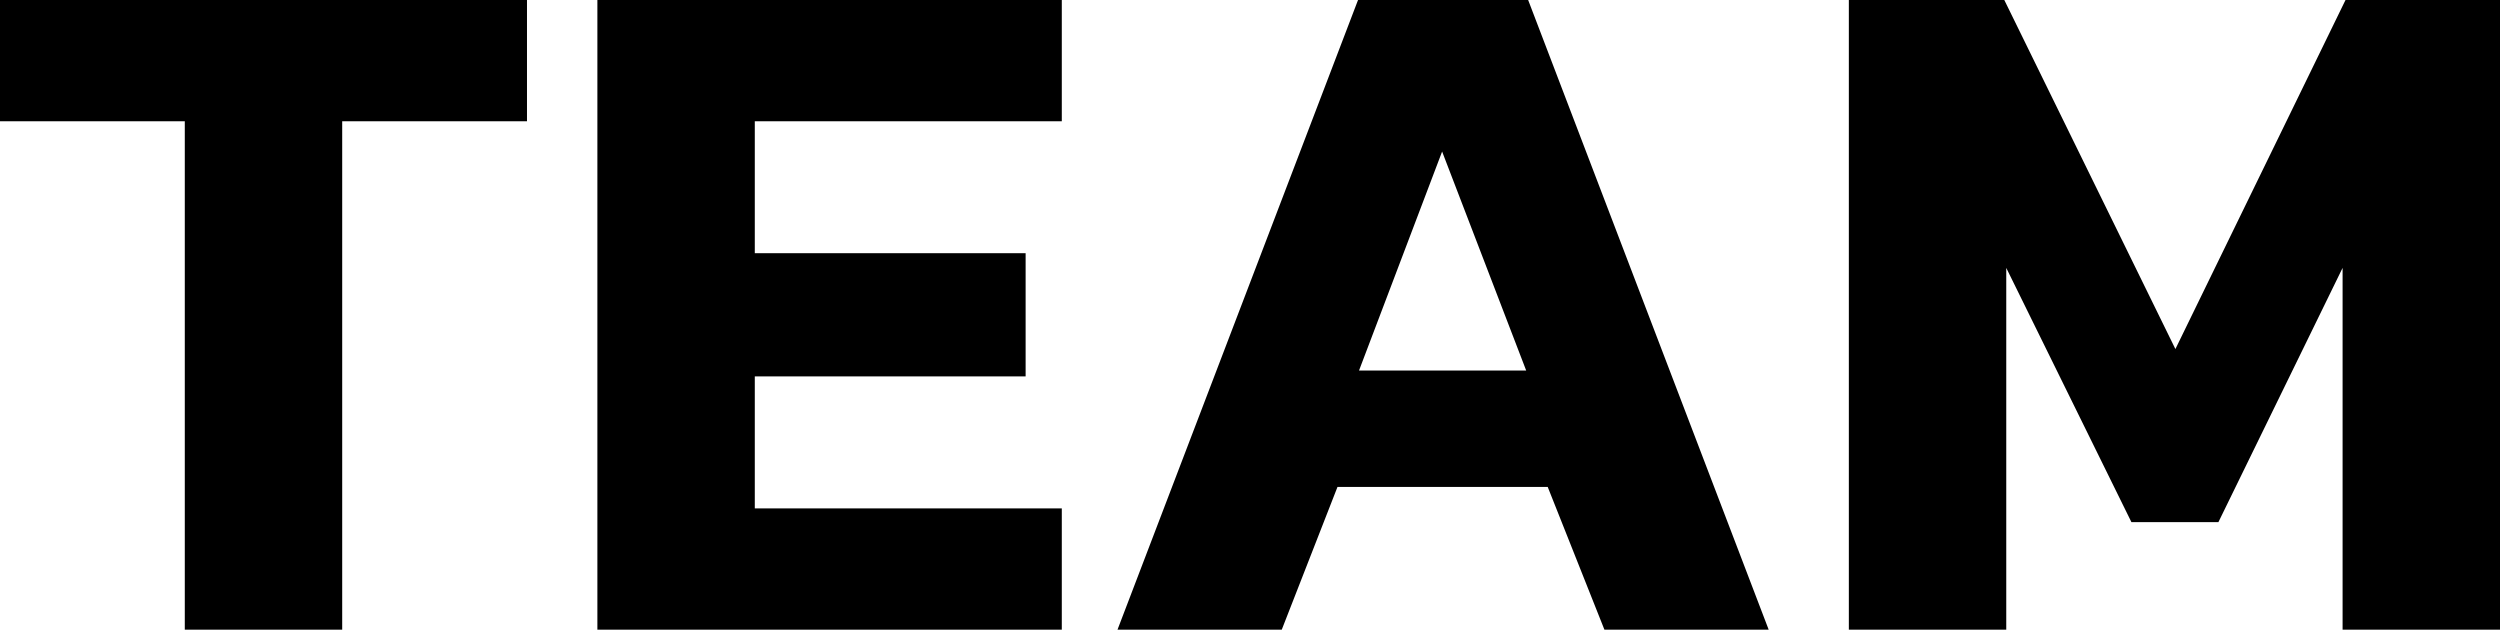
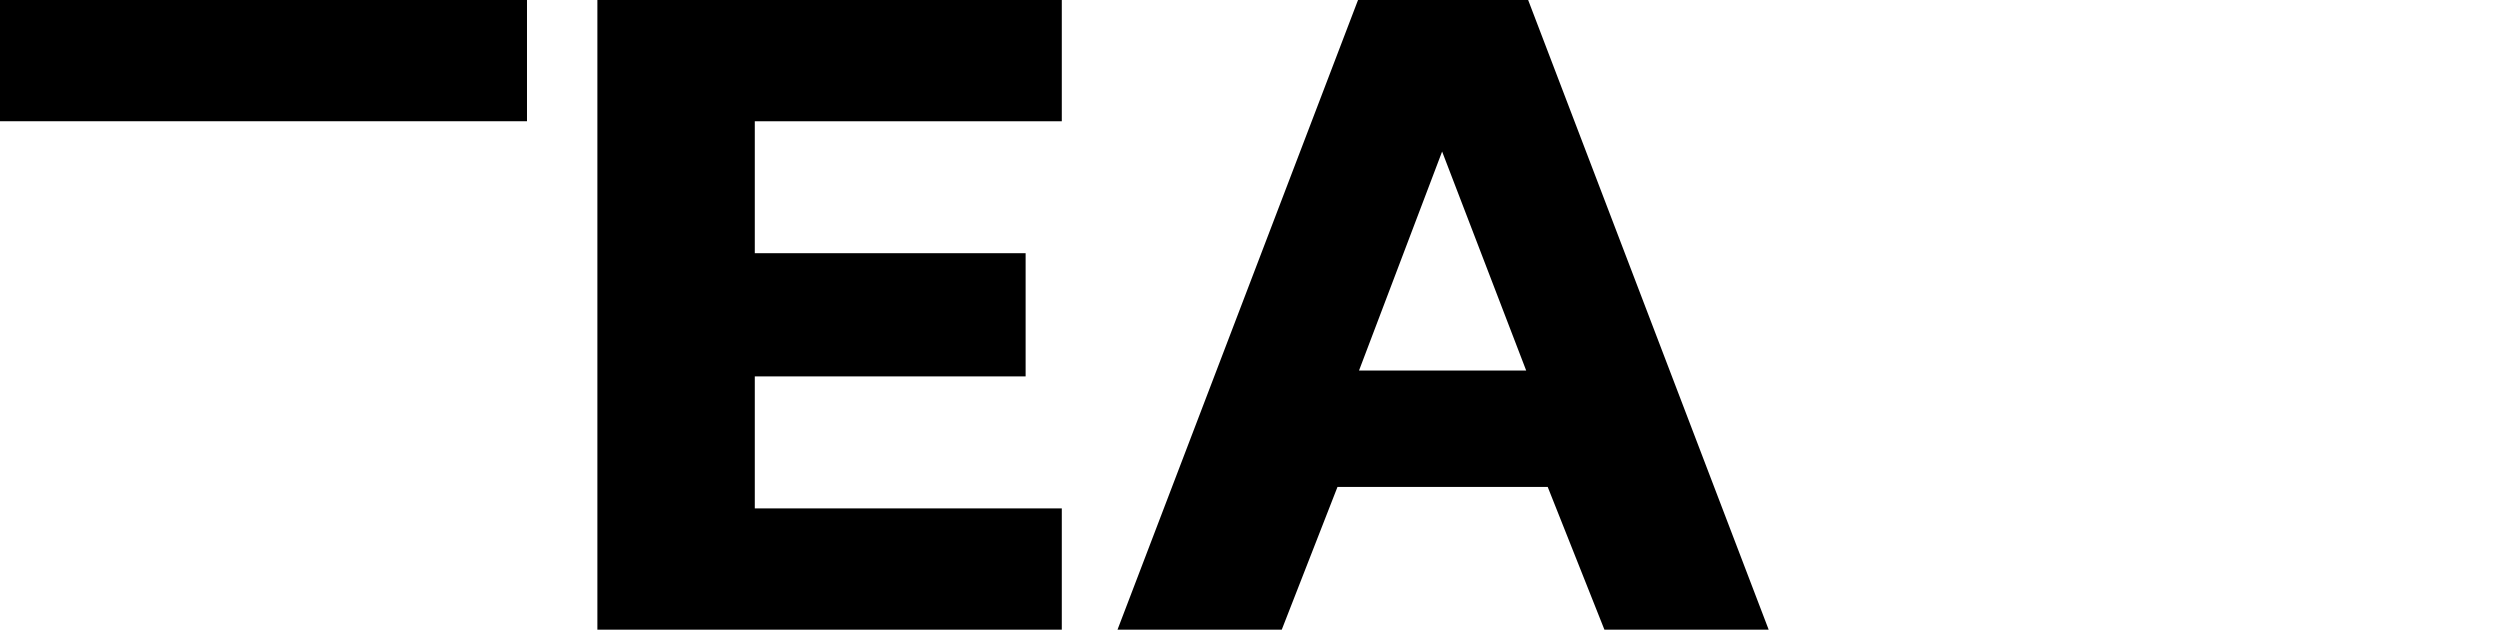
<svg xmlns="http://www.w3.org/2000/svg" id="Laag_1" viewBox="0 0 1789.89 450.8">
-   <path d="M132.3,450.8V86.8H0V0h377.3v86.8h-132.3v364h-112.7Z" />
+   <path d="M132.3,450.8V86.8H0V0h377.3v86.8h-132.3h-112.7Z" />
  <path d="M427.7,450.8V0h332.5v86.8h-219.8v94.5h193.9v88.2h-193.9v94.5h219.8v86.8h-332.5Z" />
  <path d="M800.09,450.8L972.29,0h121.8l172.2,450.8h-117.6l-40.6-102.2h-150.5l-39.9,102.2h-117.6ZM972.99,265.3h119.7l-60.2-156.8-59.5,156.8Z" />
-   <path d="M1323.69,450.8V0h111.3l122.5,249.9L1679.29,0h110.6v450.8h-112.7V191.8l-88.9,182h-62.3l-89.6-182v259h-112.7Z" />
</svg>